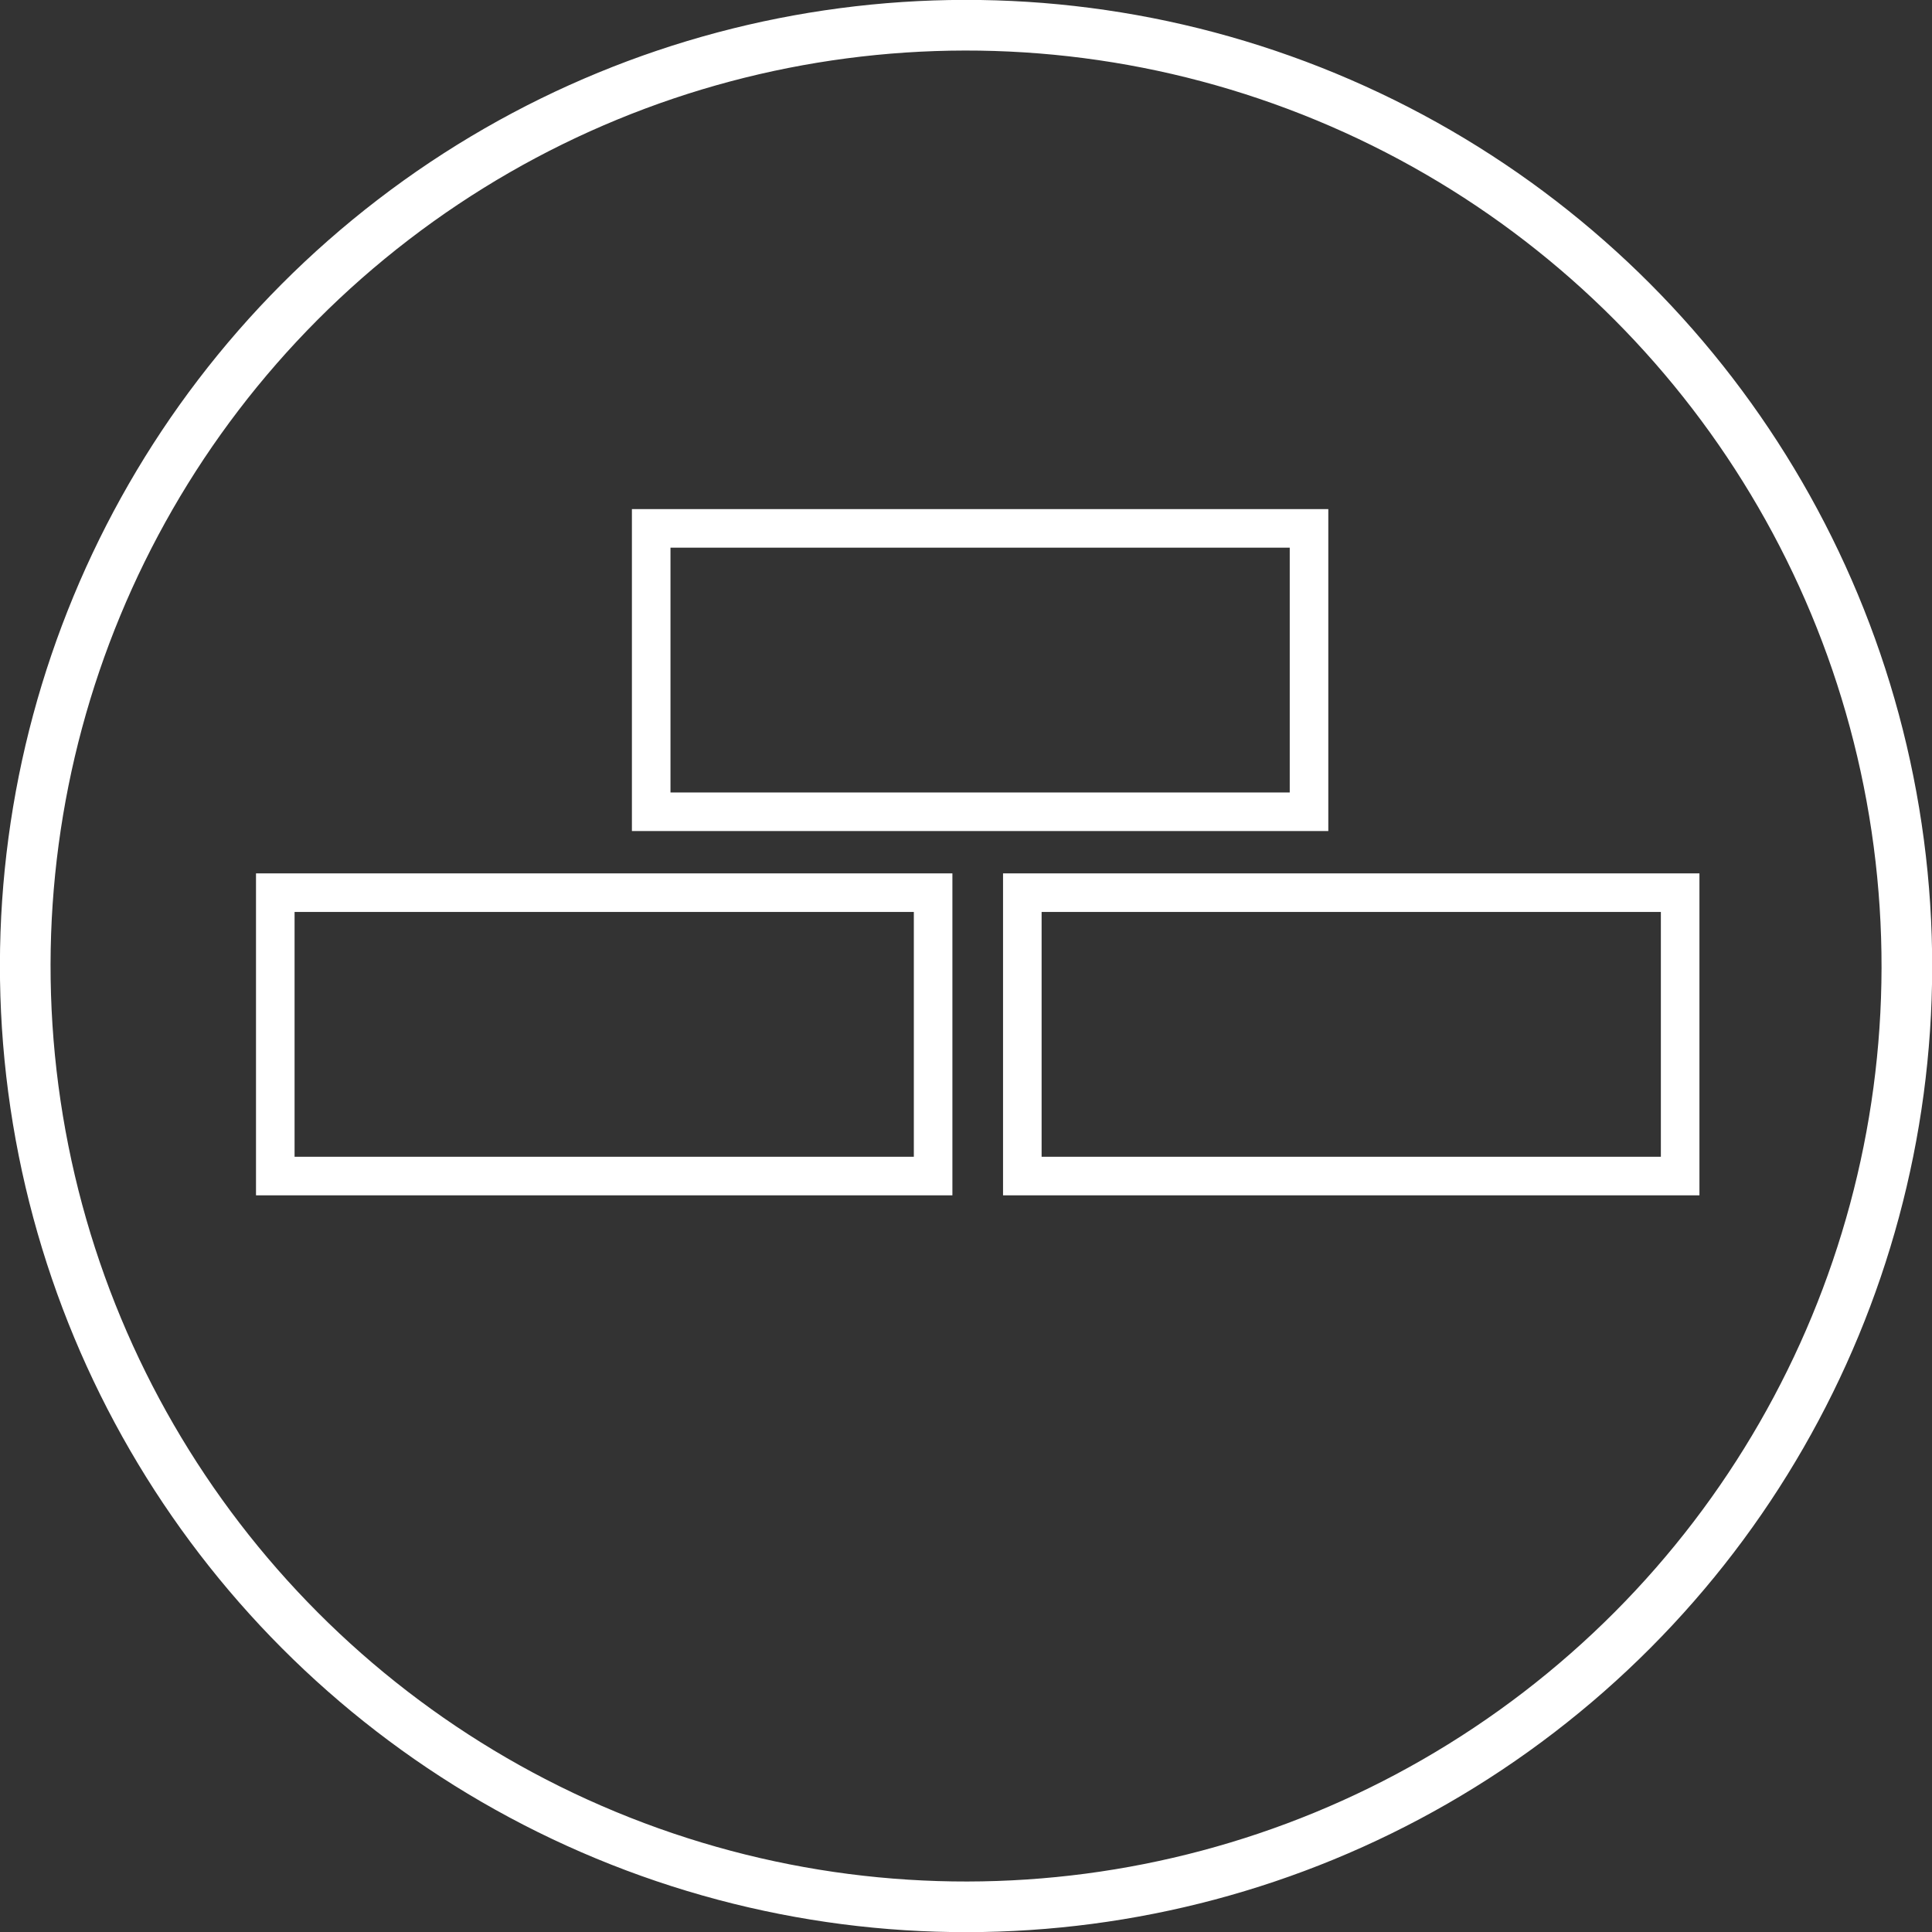
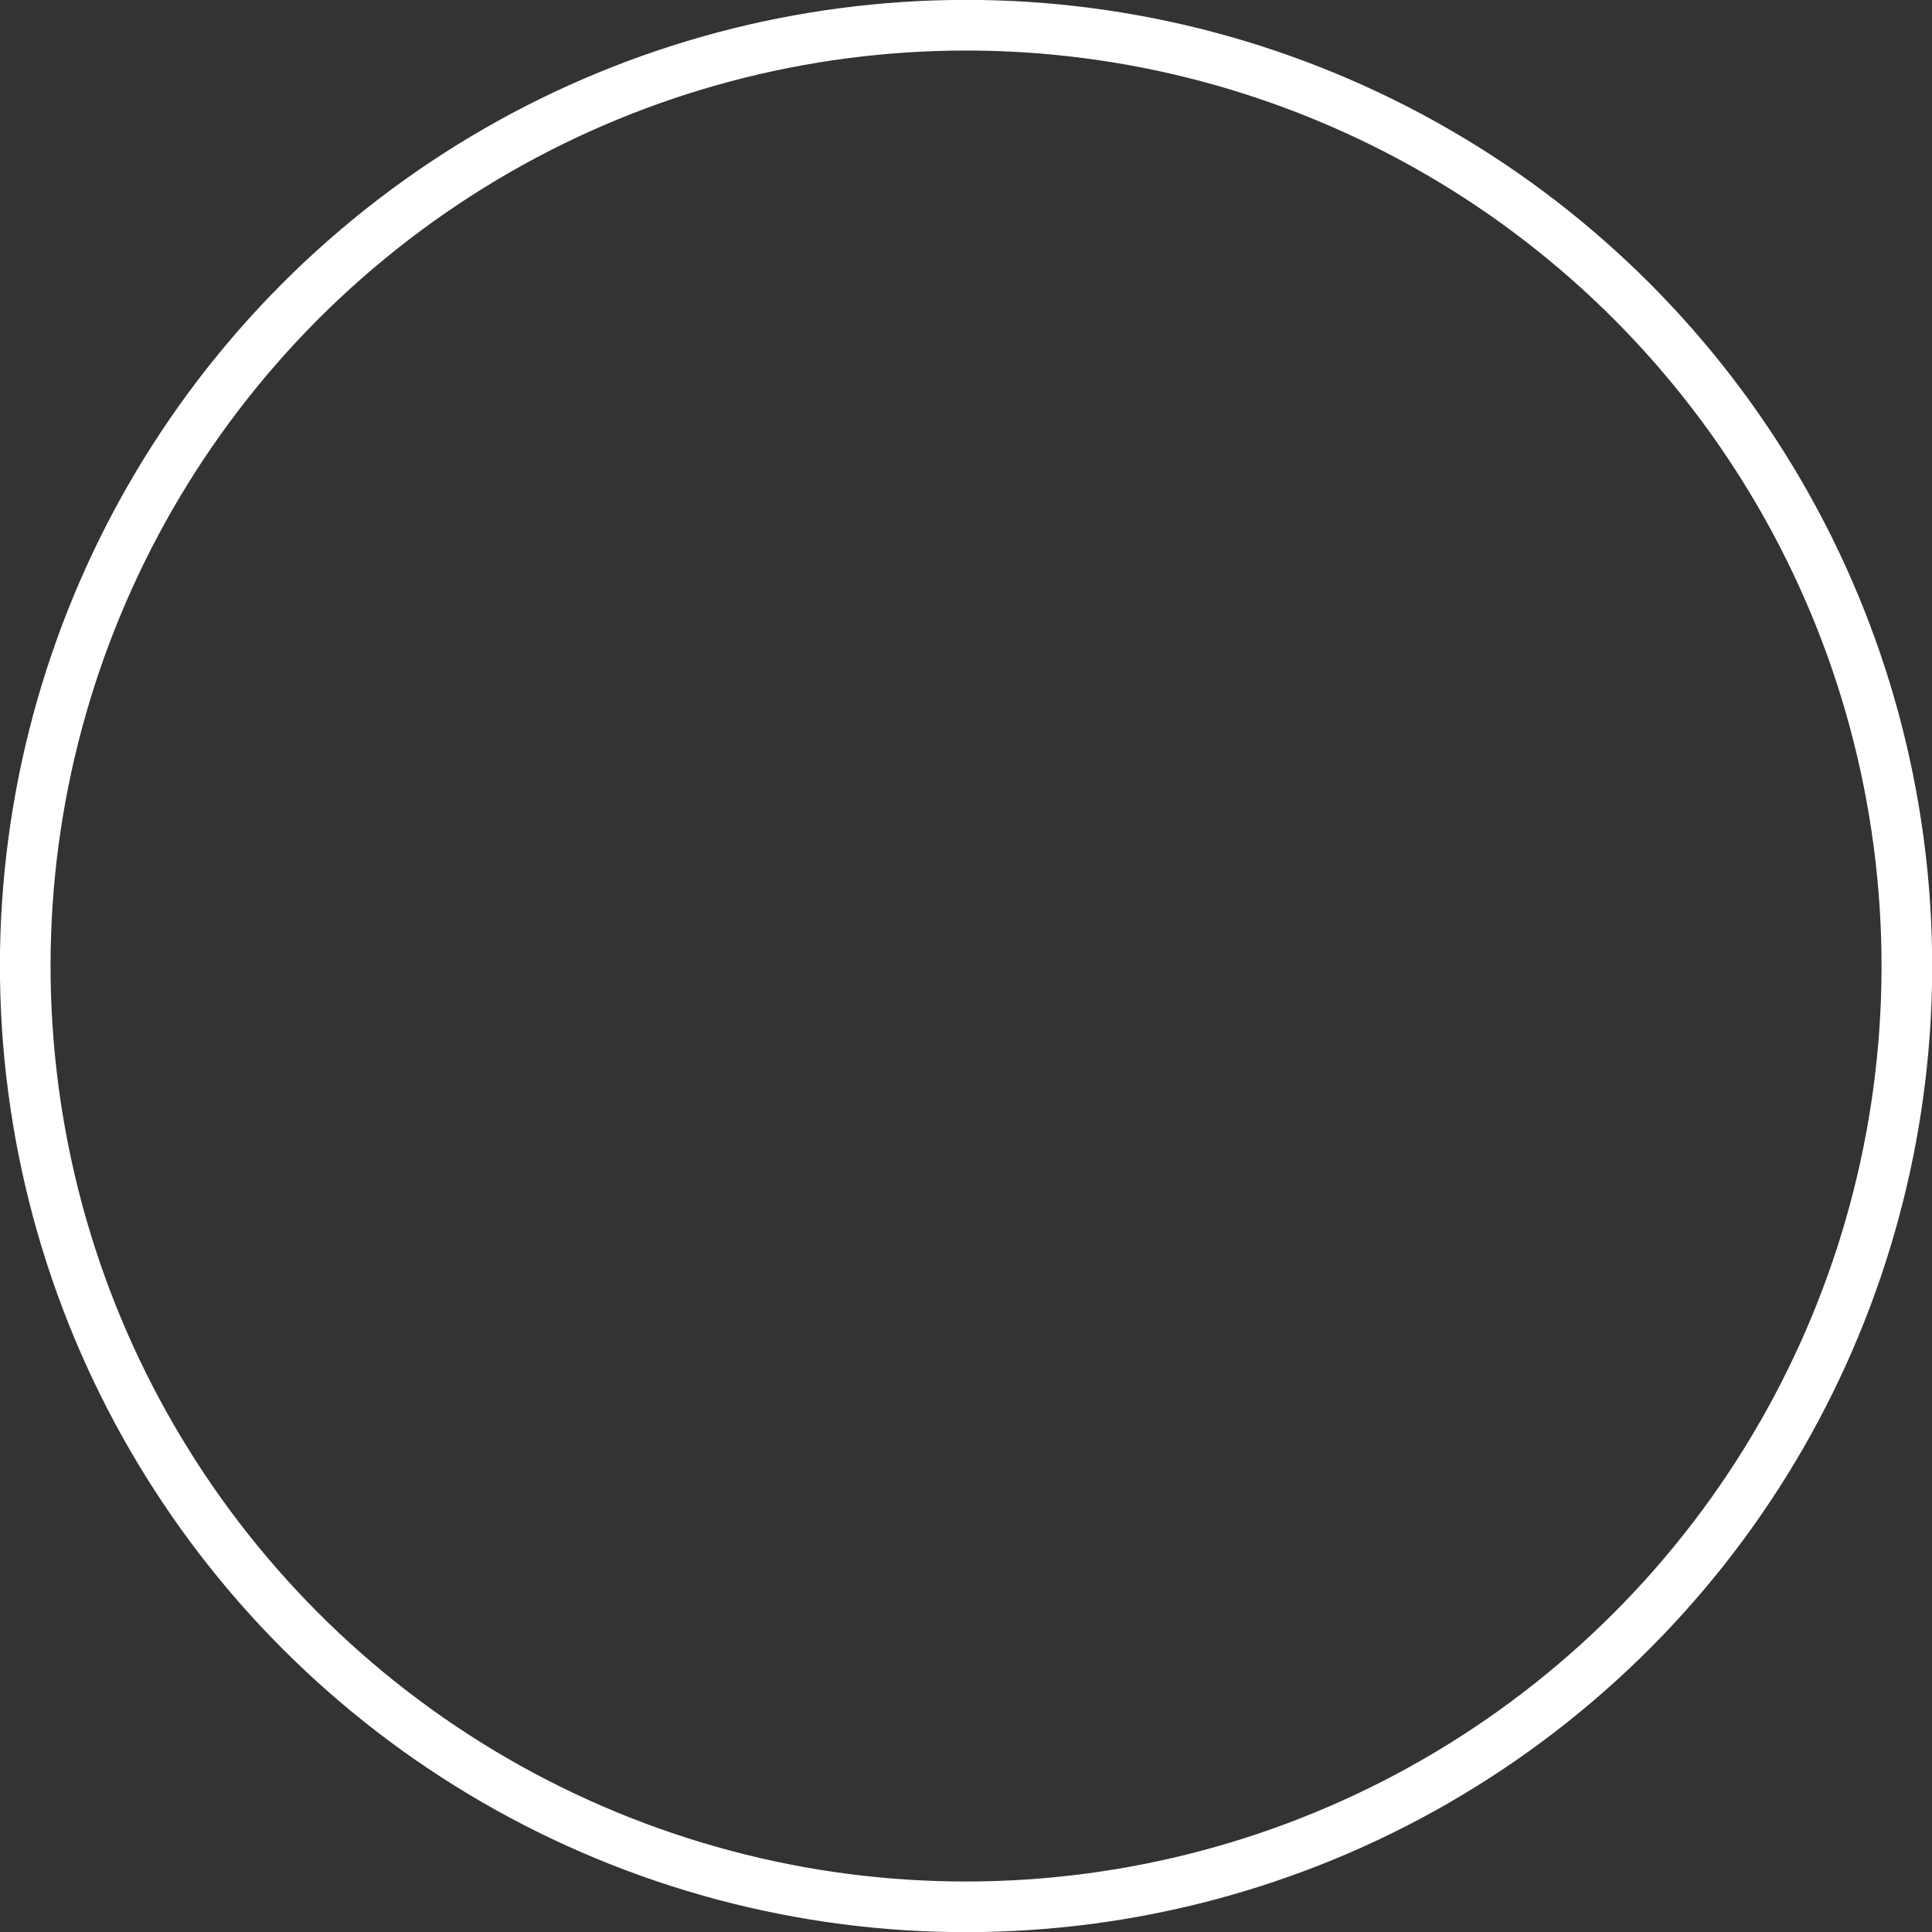
<svg xmlns="http://www.w3.org/2000/svg" viewBox="0 0 93.13 93.13">
  <rect x="0" y="0" width="93.13" height="93.13" fill="#333333" stroke="none" />
-   <path fill="none" stroke="#fff" stroke-miterlimit="10" stroke-width="1.859" d="M13.27 43.03h31.71v13.66H13.27zm36.01 0h31.71v13.66H49.28zM31.39 25.47H63.1v13.66H31.39z" />
  <circle cx="46.57" cy="46.57" r="45.35" transform="rotate(-67.5 46.566 46.57)" fill="none" stroke="#fff" stroke-miterlimit="10" stroke-width="2.441" />
</svg>